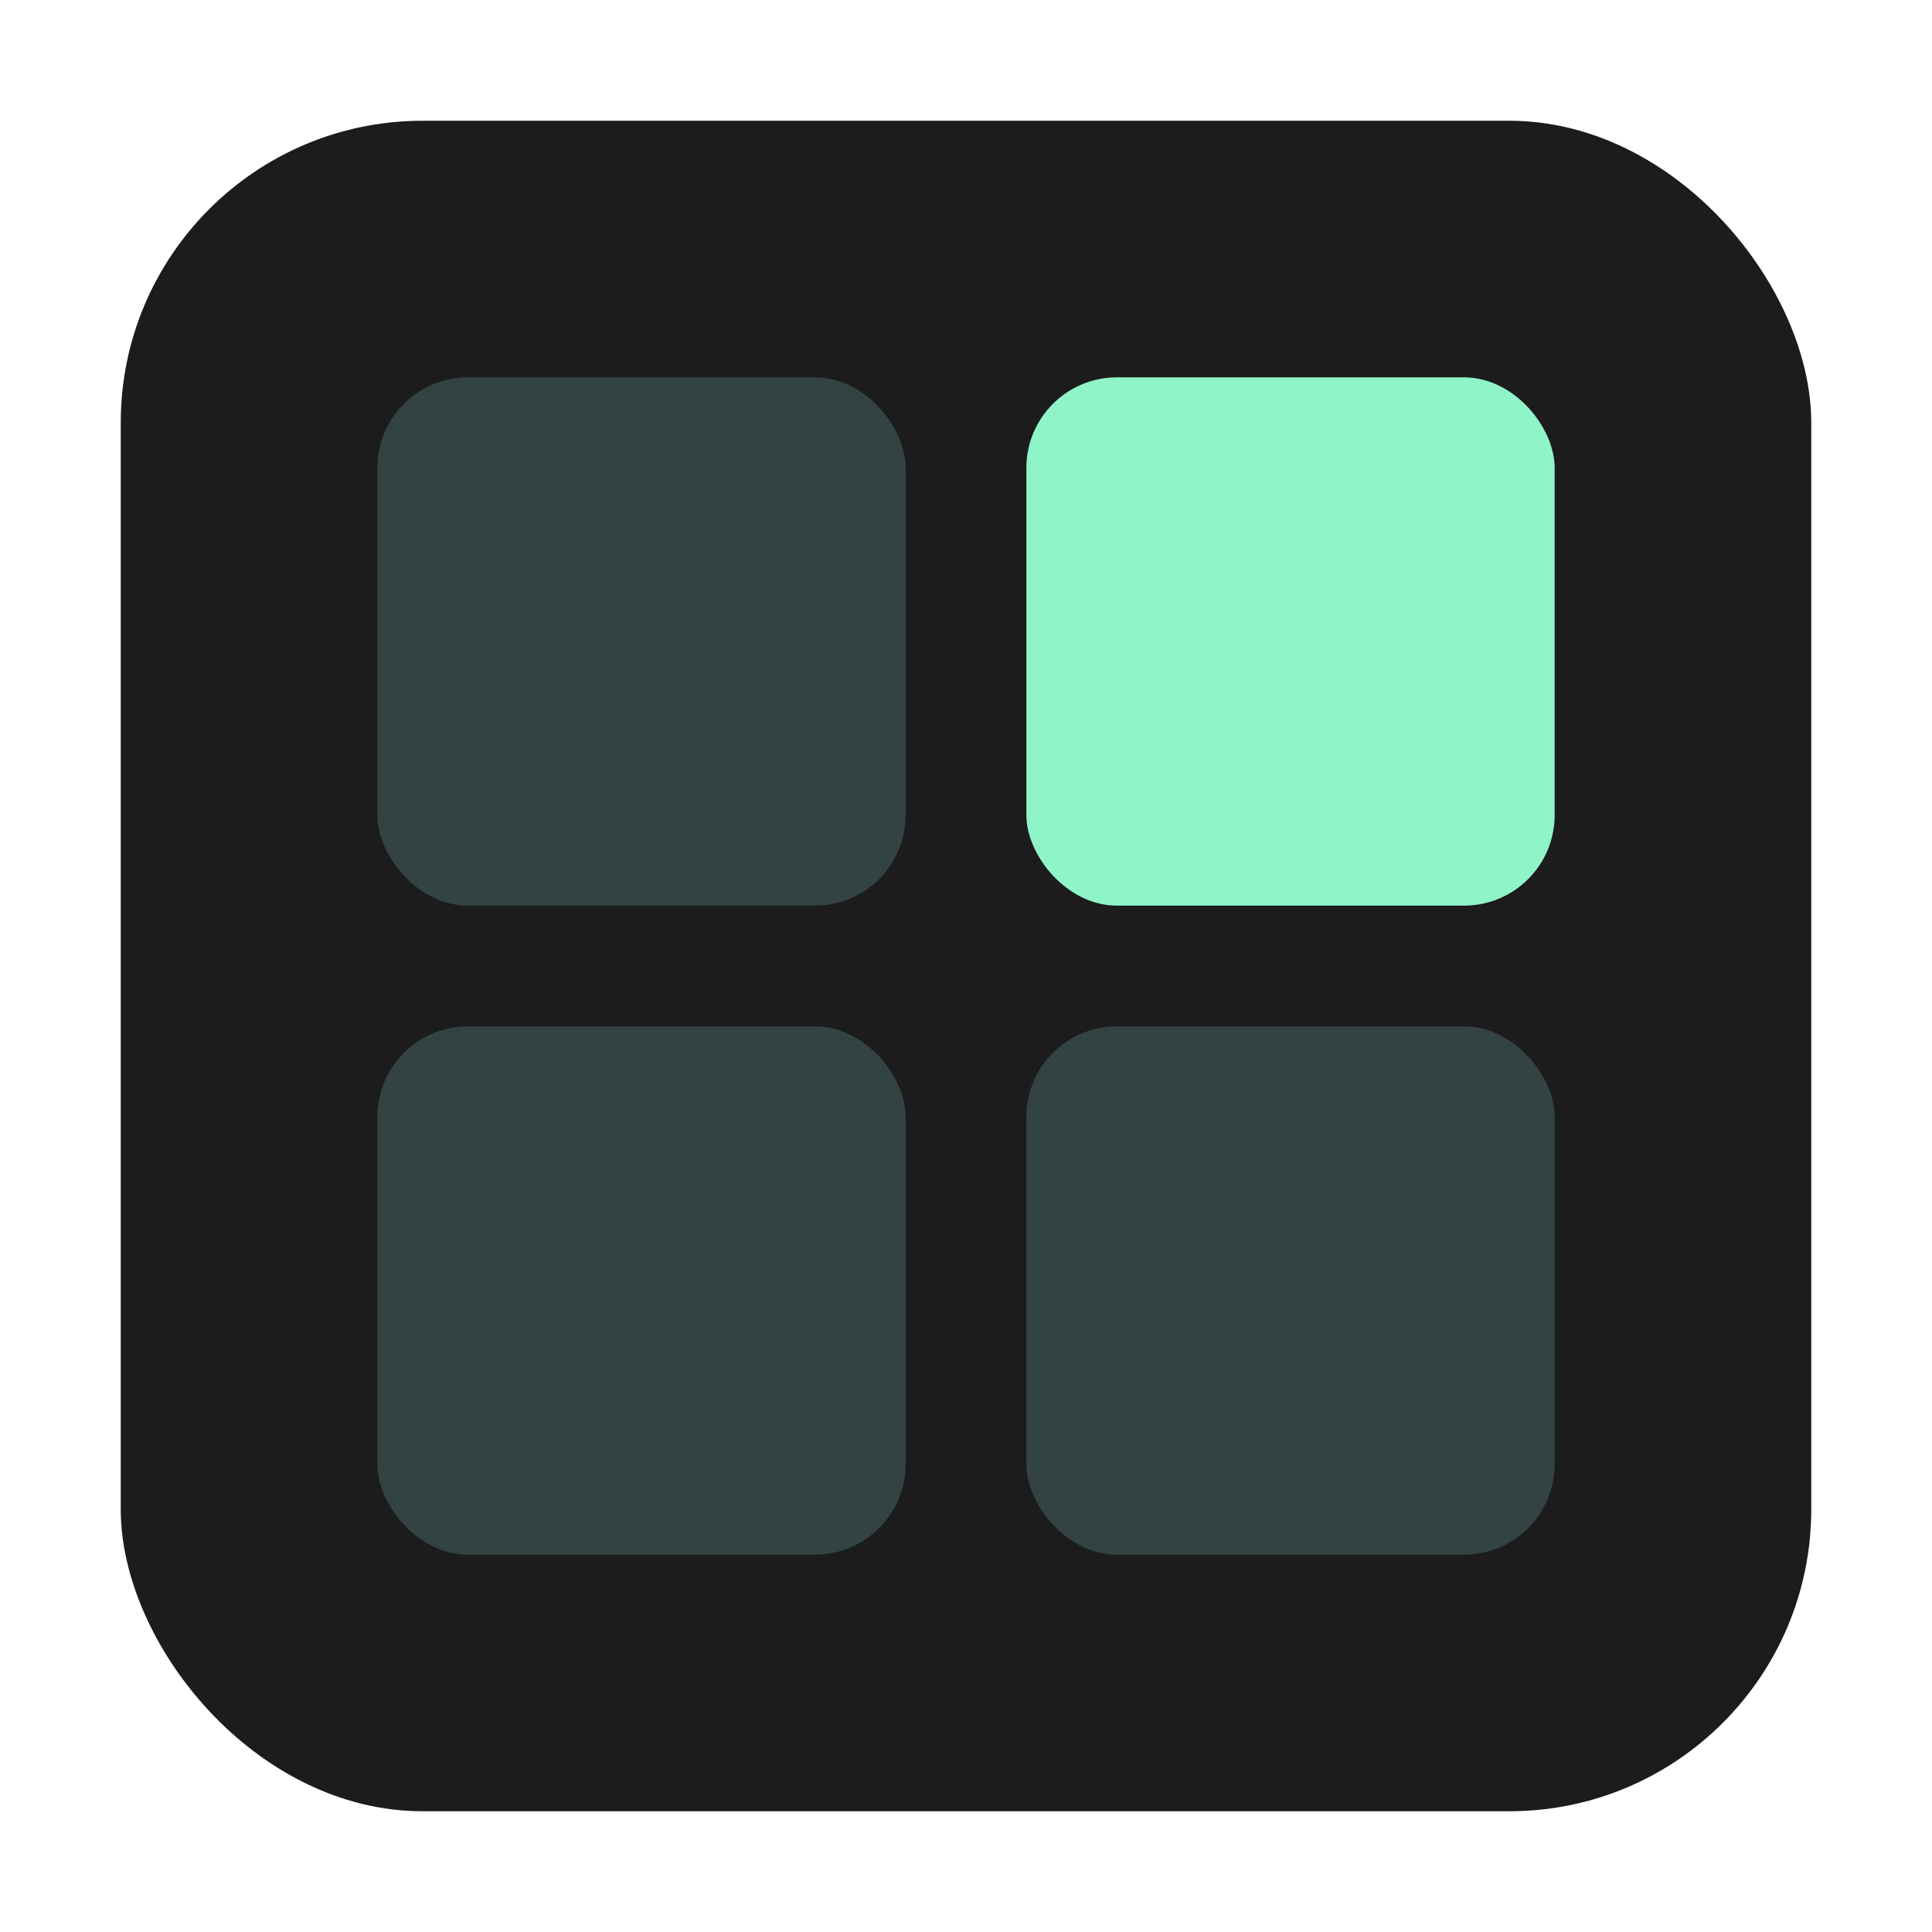
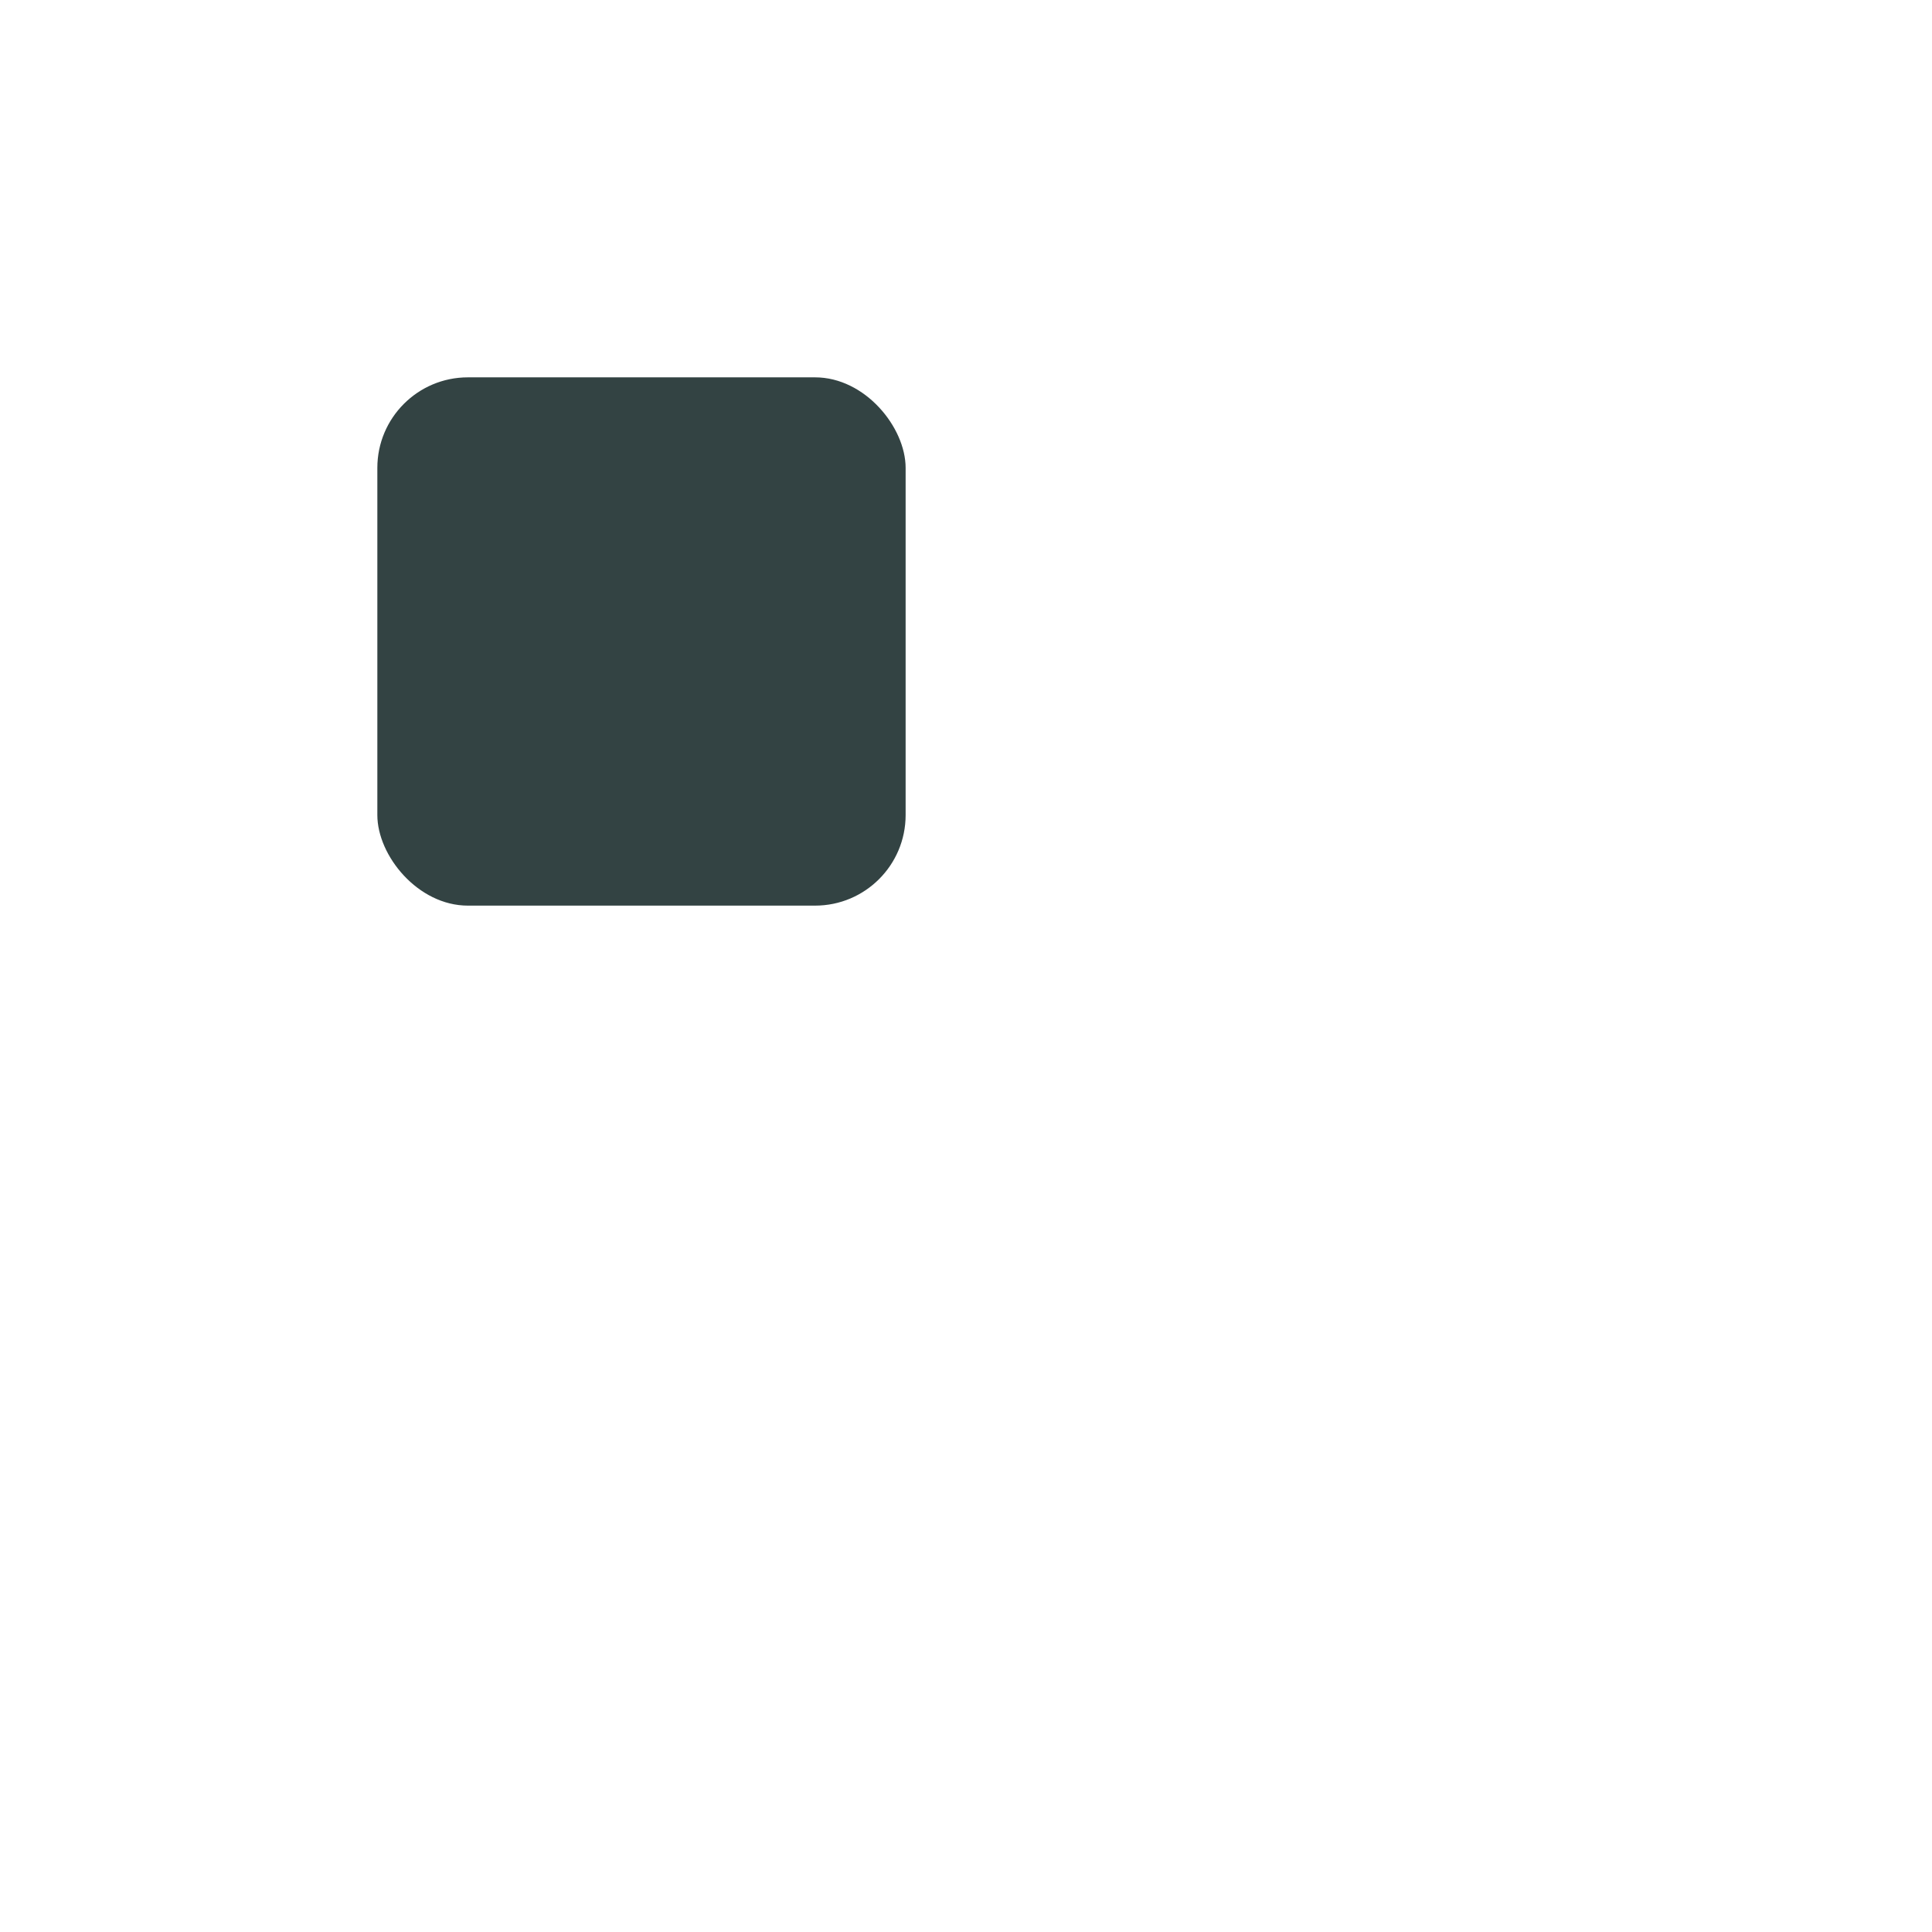
<svg xmlns="http://www.w3.org/2000/svg" width="512" height="512">
  <svg width="512" height="512" viewBox="0 0 512 512">
-     <rect width="448" height="448" x="32" y="32" fill="#1C1C1C" rx="80" />
    <rect width="140" height="140" x="100" y="100" fill="#334343" rx="24" />
-     <rect width="140" height="140" x="100" y="272" fill="#334343" rx="24" />
-     <rect width="140" height="140" x="272" y="272" fill="#334343" rx="24" />
-     <rect width="140" height="140" x="272" y="100" fill="#8FF4C8" rx="24" />
  </svg>
  <style>@media (prefers-color-scheme:light){:root{filter:none}}@media (prefers-color-scheme:dark){:root{filter:none}}</style>
</svg>